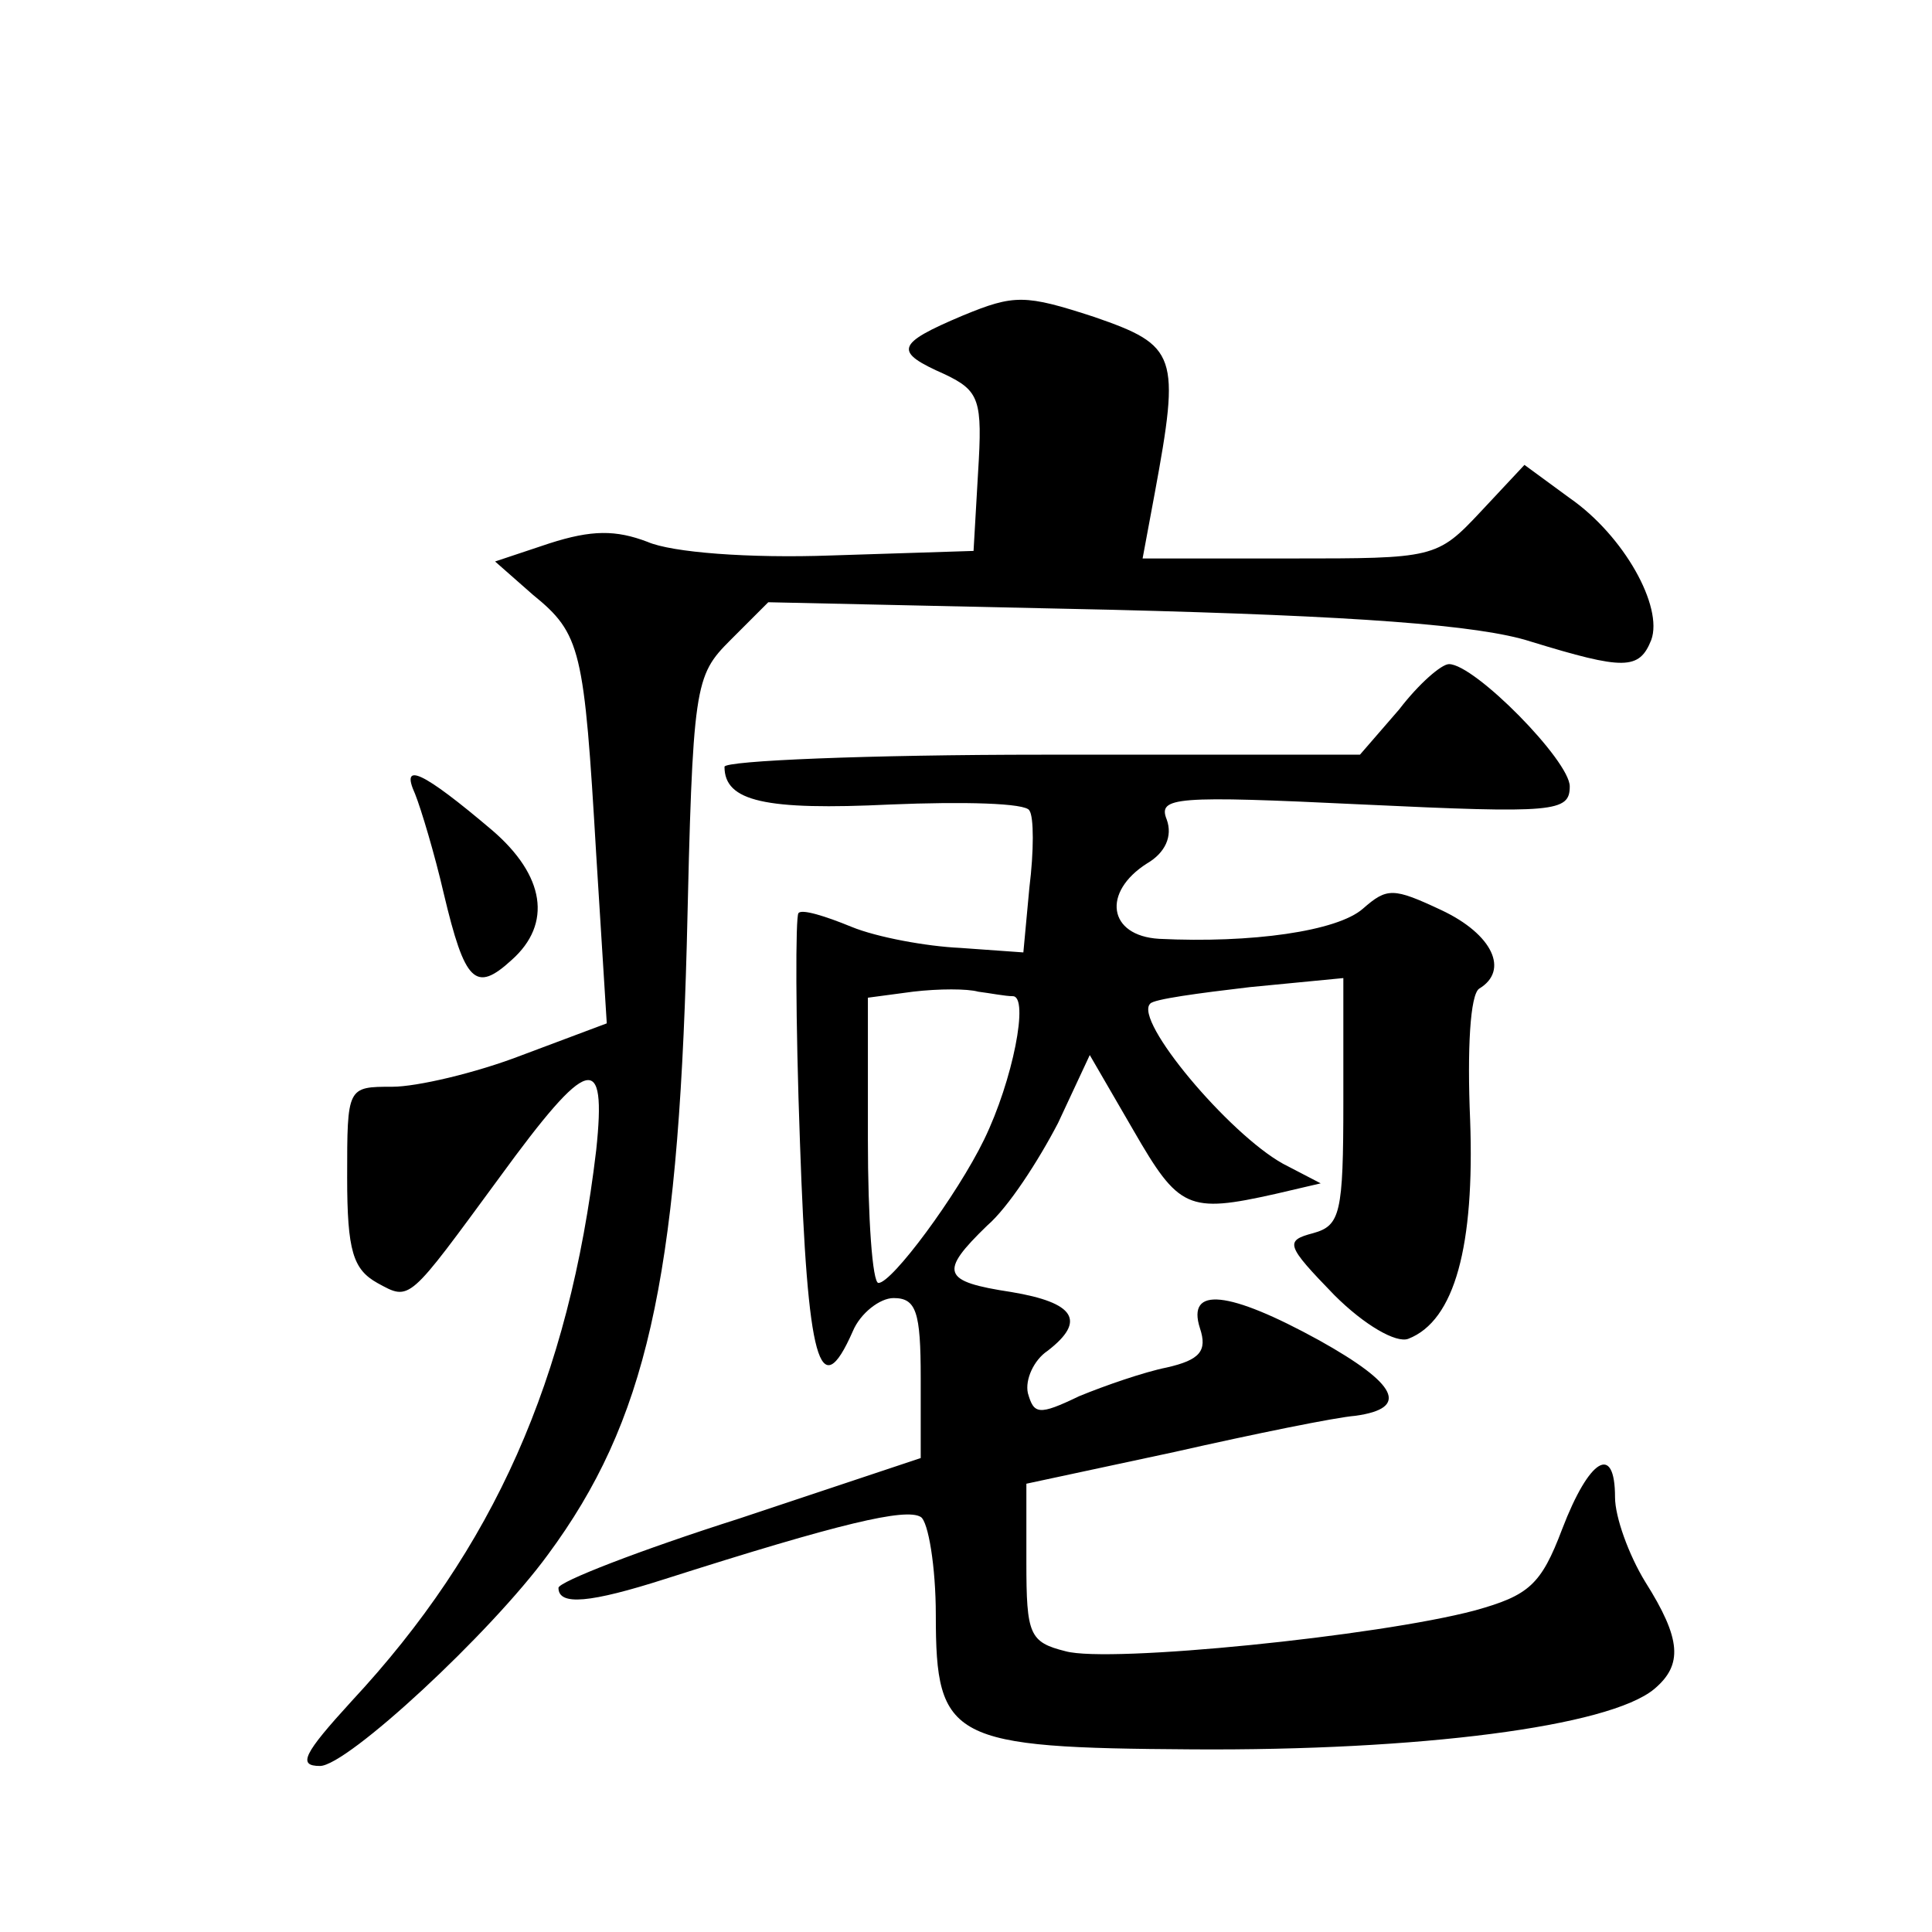
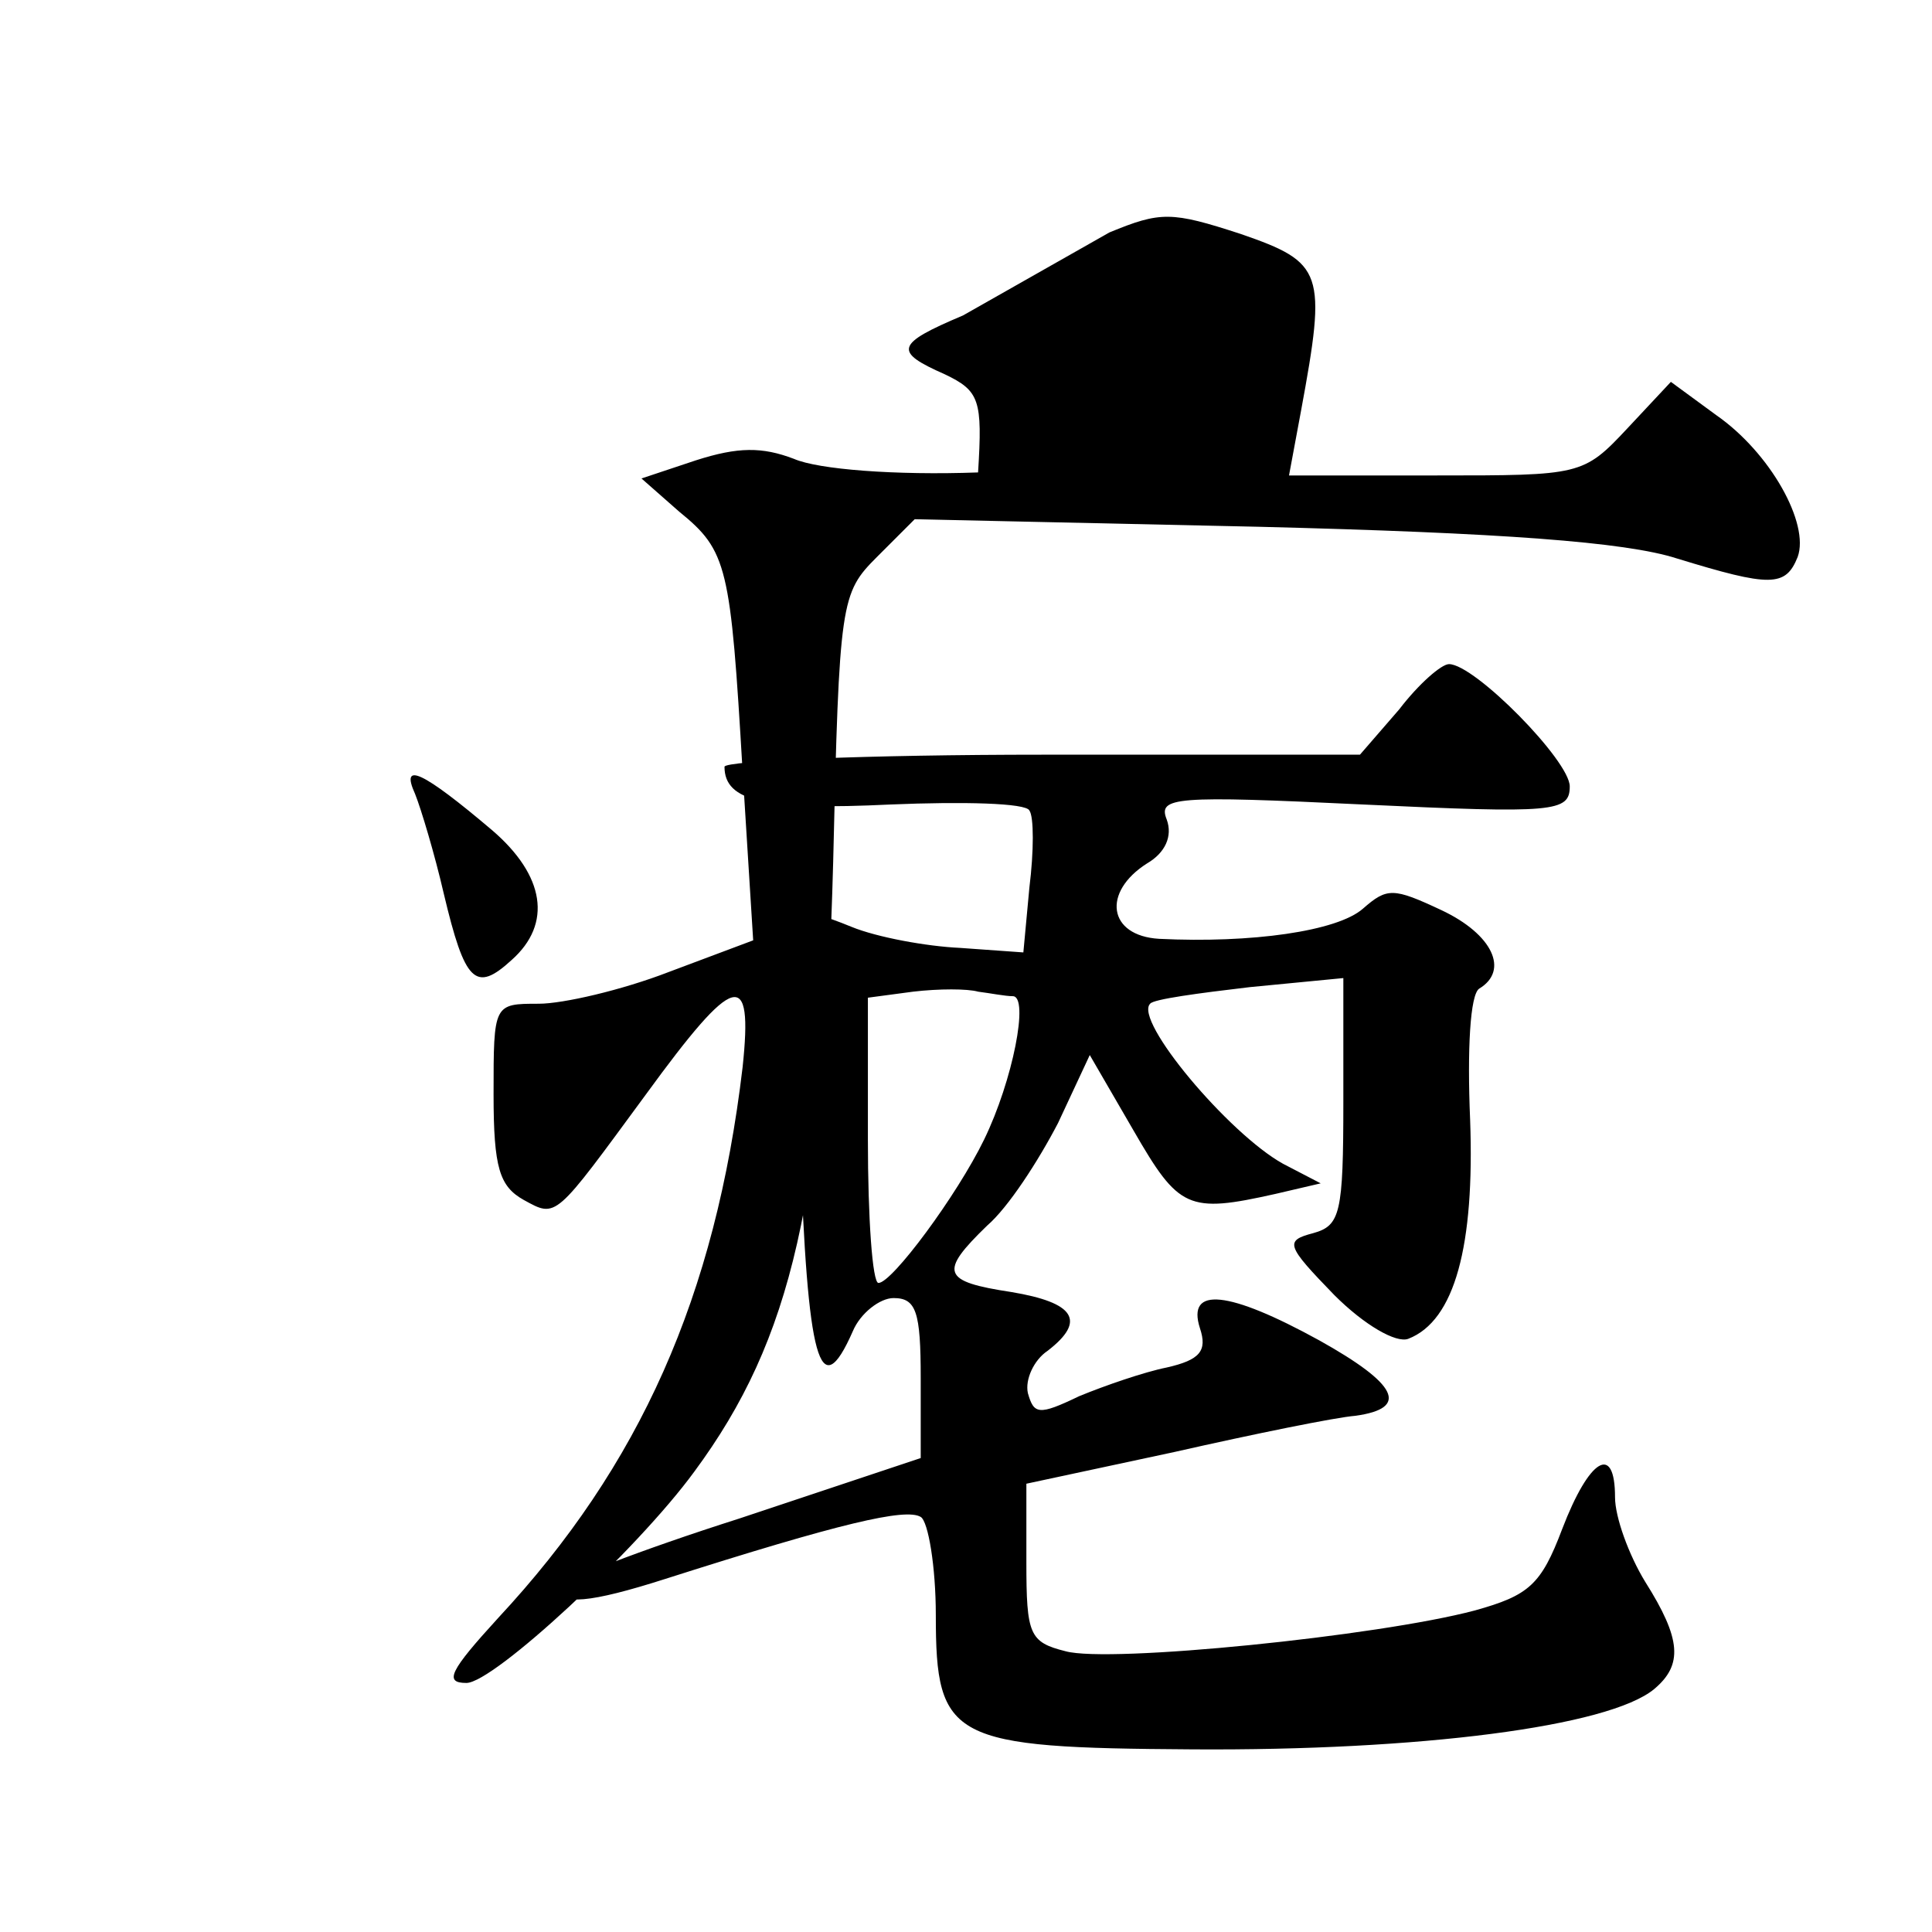
<svg xmlns="http://www.w3.org/2000/svg" version="1.0" width="128pt" height="128pt" viewBox="0 0 128 128" preserveAspectRatio="xMidYMid meet">
  <g transform="translate(0,128) scale(0.1,-0.1)" fill="#0" stroke="none">
-     <path d="M638 1071 c-45 -19 -46 -24 -12 -39 23 -11 25 -17 22 -65 l-3 -52 -94 -3 c-55 -2 -106 2 -122 9 -21 8 -37 8 -65 -1 l-36 -12 25 -22 c32 -26 34 -36 42 -172 l7 -112 -56 -21 c-31 -12 -70 -21 -86 -21 -30 0 -30 0 -30 -60 0 -49 4 -61 20 -70 22 -12 20 -13 81 70 59 81 71 84 64 18 -18 -152 -68 -264 -162 -365 -32 -35 -36 -43 -21 -43 18 0 113 88 151 140 65 88 86 181 92 404 4 173 5 178 29 202 l25 25 228 -5 c160 -4 243 -10 277 -21 62 -19 72 -19 80 1 8 22 -18 69 -54 94 l-30 22 -29 -31 c-29 -31 -31 -31 -126 -31 l-98 0 8 43 c17 92 15 98 -40 117 -46 15 -53 15 -87 1z M927 810 l-26 -30 -210 0 c-116 0 -211 -4 -211 -8 0 -23 27 -29 110 -25 48 2 90 1 92 -4 3 -4 3 -27 0 -51 l-4 -43 -42 3 c-22 1 -55 7 -72 14 -17 7 -33 12 -35 9 -2 -2 -2 -70 1 -152 5 -145 13 -175 35 -125 5 12 18 22 27 22 15 0 18 -9 18 -53 l0 -53 -120 -40 c-66 -21 -120 -42 -120 -46 0 -12 21 -10 71 6 116 37 159 47 169 41 5 -3 10 -33 10 -65 0 -83 10 -88 170 -89 150 -1 276 15 306 40 19 16 18 33 -6 71 -11 18 -20 43 -20 56 0 36 -17 26 -35 -21 -14 -37 -22 -44 -58 -54 -64 -17 -242 -35 -271 -27 -24 6 -26 11 -26 59 l0 52 98 21 c53 12 107 23 120 24 36 5 28 21 -24 50 -60 33 -88 36 -79 8 5 -15 0 -21 -22 -26 -15 -3 -41 -12 -58 -19 -27 -13 -30 -12 -34 2 -2 9 4 22 13 28 26 20 18 32 -24 39 -46 7 -48 13 -16 44 14 12 34 43 47 68 l21 45 29 -50 c30 -52 36 -55 94 -42 l30 7 -25 13 c-36 20 -99 95 -88 106 2 3 32 7 66 11 l62 6 0 -82 c0 -74 -2 -82 -20 -87 -19 -5 -18 -8 14 -41 20 -20 41 -32 49 -29 31 12 44 62 41 145 -2 47 0 83 6 87 20 12 9 36 -25 52 -32 15 -36 15 -52 1 -17 -15 -74 -23 -135 -20 -34 2 -38 31 -8 50 12 7 17 18 13 29 -6 15 5 16 130 10 127 -6 137 -5 137 12 0 17 -63 81 -80 81 -5 0 -20 -13 -33 -30z m-256 -190 c11 0 0 -56 -19 -95 -18 -37 -61 -95 -70 -95 -4 0 -7 43 -7 95 l0 94 30 4 c17 2 36 2 43 0 8 -1 18 -3 23 -3z M275 754 c4 -10 13 -40 19 -66 14 -59 21 -66 45 -44 27 24 22 56 -13 86 -46 39 -61 46 -51 24z" />
+     <path d="M638 1071 c-45 -19 -46 -24 -12 -39 23 -11 25 -17 22 -65 c-55 -2 -106 2 -122 9 -21 8 -37 8 -65 -1 l-36 -12 25 -22 c32 -26 34 -36 42 -172 l7 -112 -56 -21 c-31 -12 -70 -21 -86 -21 -30 0 -30 0 -30 -60 0 -49 4 -61 20 -70 22 -12 20 -13 81 70 59 81 71 84 64 18 -18 -152 -68 -264 -162 -365 -32 -35 -36 -43 -21 -43 18 0 113 88 151 140 65 88 86 181 92 404 4 173 5 178 29 202 l25 25 228 -5 c160 -4 243 -10 277 -21 62 -19 72 -19 80 1 8 22 -18 69 -54 94 l-30 22 -29 -31 c-29 -31 -31 -31 -126 -31 l-98 0 8 43 c17 92 15 98 -40 117 -46 15 -53 15 -87 1z M927 810 l-26 -30 -210 0 c-116 0 -211 -4 -211 -8 0 -23 27 -29 110 -25 48 2 90 1 92 -4 3 -4 3 -27 0 -51 l-4 -43 -42 3 c-22 1 -55 7 -72 14 -17 7 -33 12 -35 9 -2 -2 -2 -70 1 -152 5 -145 13 -175 35 -125 5 12 18 22 27 22 15 0 18 -9 18 -53 l0 -53 -120 -40 c-66 -21 -120 -42 -120 -46 0 -12 21 -10 71 6 116 37 159 47 169 41 5 -3 10 -33 10 -65 0 -83 10 -88 170 -89 150 -1 276 15 306 40 19 16 18 33 -6 71 -11 18 -20 43 -20 56 0 36 -17 26 -35 -21 -14 -37 -22 -44 -58 -54 -64 -17 -242 -35 -271 -27 -24 6 -26 11 -26 59 l0 52 98 21 c53 12 107 23 120 24 36 5 28 21 -24 50 -60 33 -88 36 -79 8 5 -15 0 -21 -22 -26 -15 -3 -41 -12 -58 -19 -27 -13 -30 -12 -34 2 -2 9 4 22 13 28 26 20 18 32 -24 39 -46 7 -48 13 -16 44 14 12 34 43 47 68 l21 45 29 -50 c30 -52 36 -55 94 -42 l30 7 -25 13 c-36 20 -99 95 -88 106 2 3 32 7 66 11 l62 6 0 -82 c0 -74 -2 -82 -20 -87 -19 -5 -18 -8 14 -41 20 -20 41 -32 49 -29 31 12 44 62 41 145 -2 47 0 83 6 87 20 12 9 36 -25 52 -32 15 -36 15 -52 1 -17 -15 -74 -23 -135 -20 -34 2 -38 31 -8 50 12 7 17 18 13 29 -6 15 5 16 130 10 127 -6 137 -5 137 12 0 17 -63 81 -80 81 -5 0 -20 -13 -33 -30z m-256 -190 c11 0 0 -56 -19 -95 -18 -37 -61 -95 -70 -95 -4 0 -7 43 -7 95 l0 94 30 4 c17 2 36 2 43 0 8 -1 18 -3 23 -3z M275 754 c4 -10 13 -40 19 -66 14 -59 21 -66 45 -44 27 24 22 56 -13 86 -46 39 -61 46 -51 24z" />
  </g>
</svg>